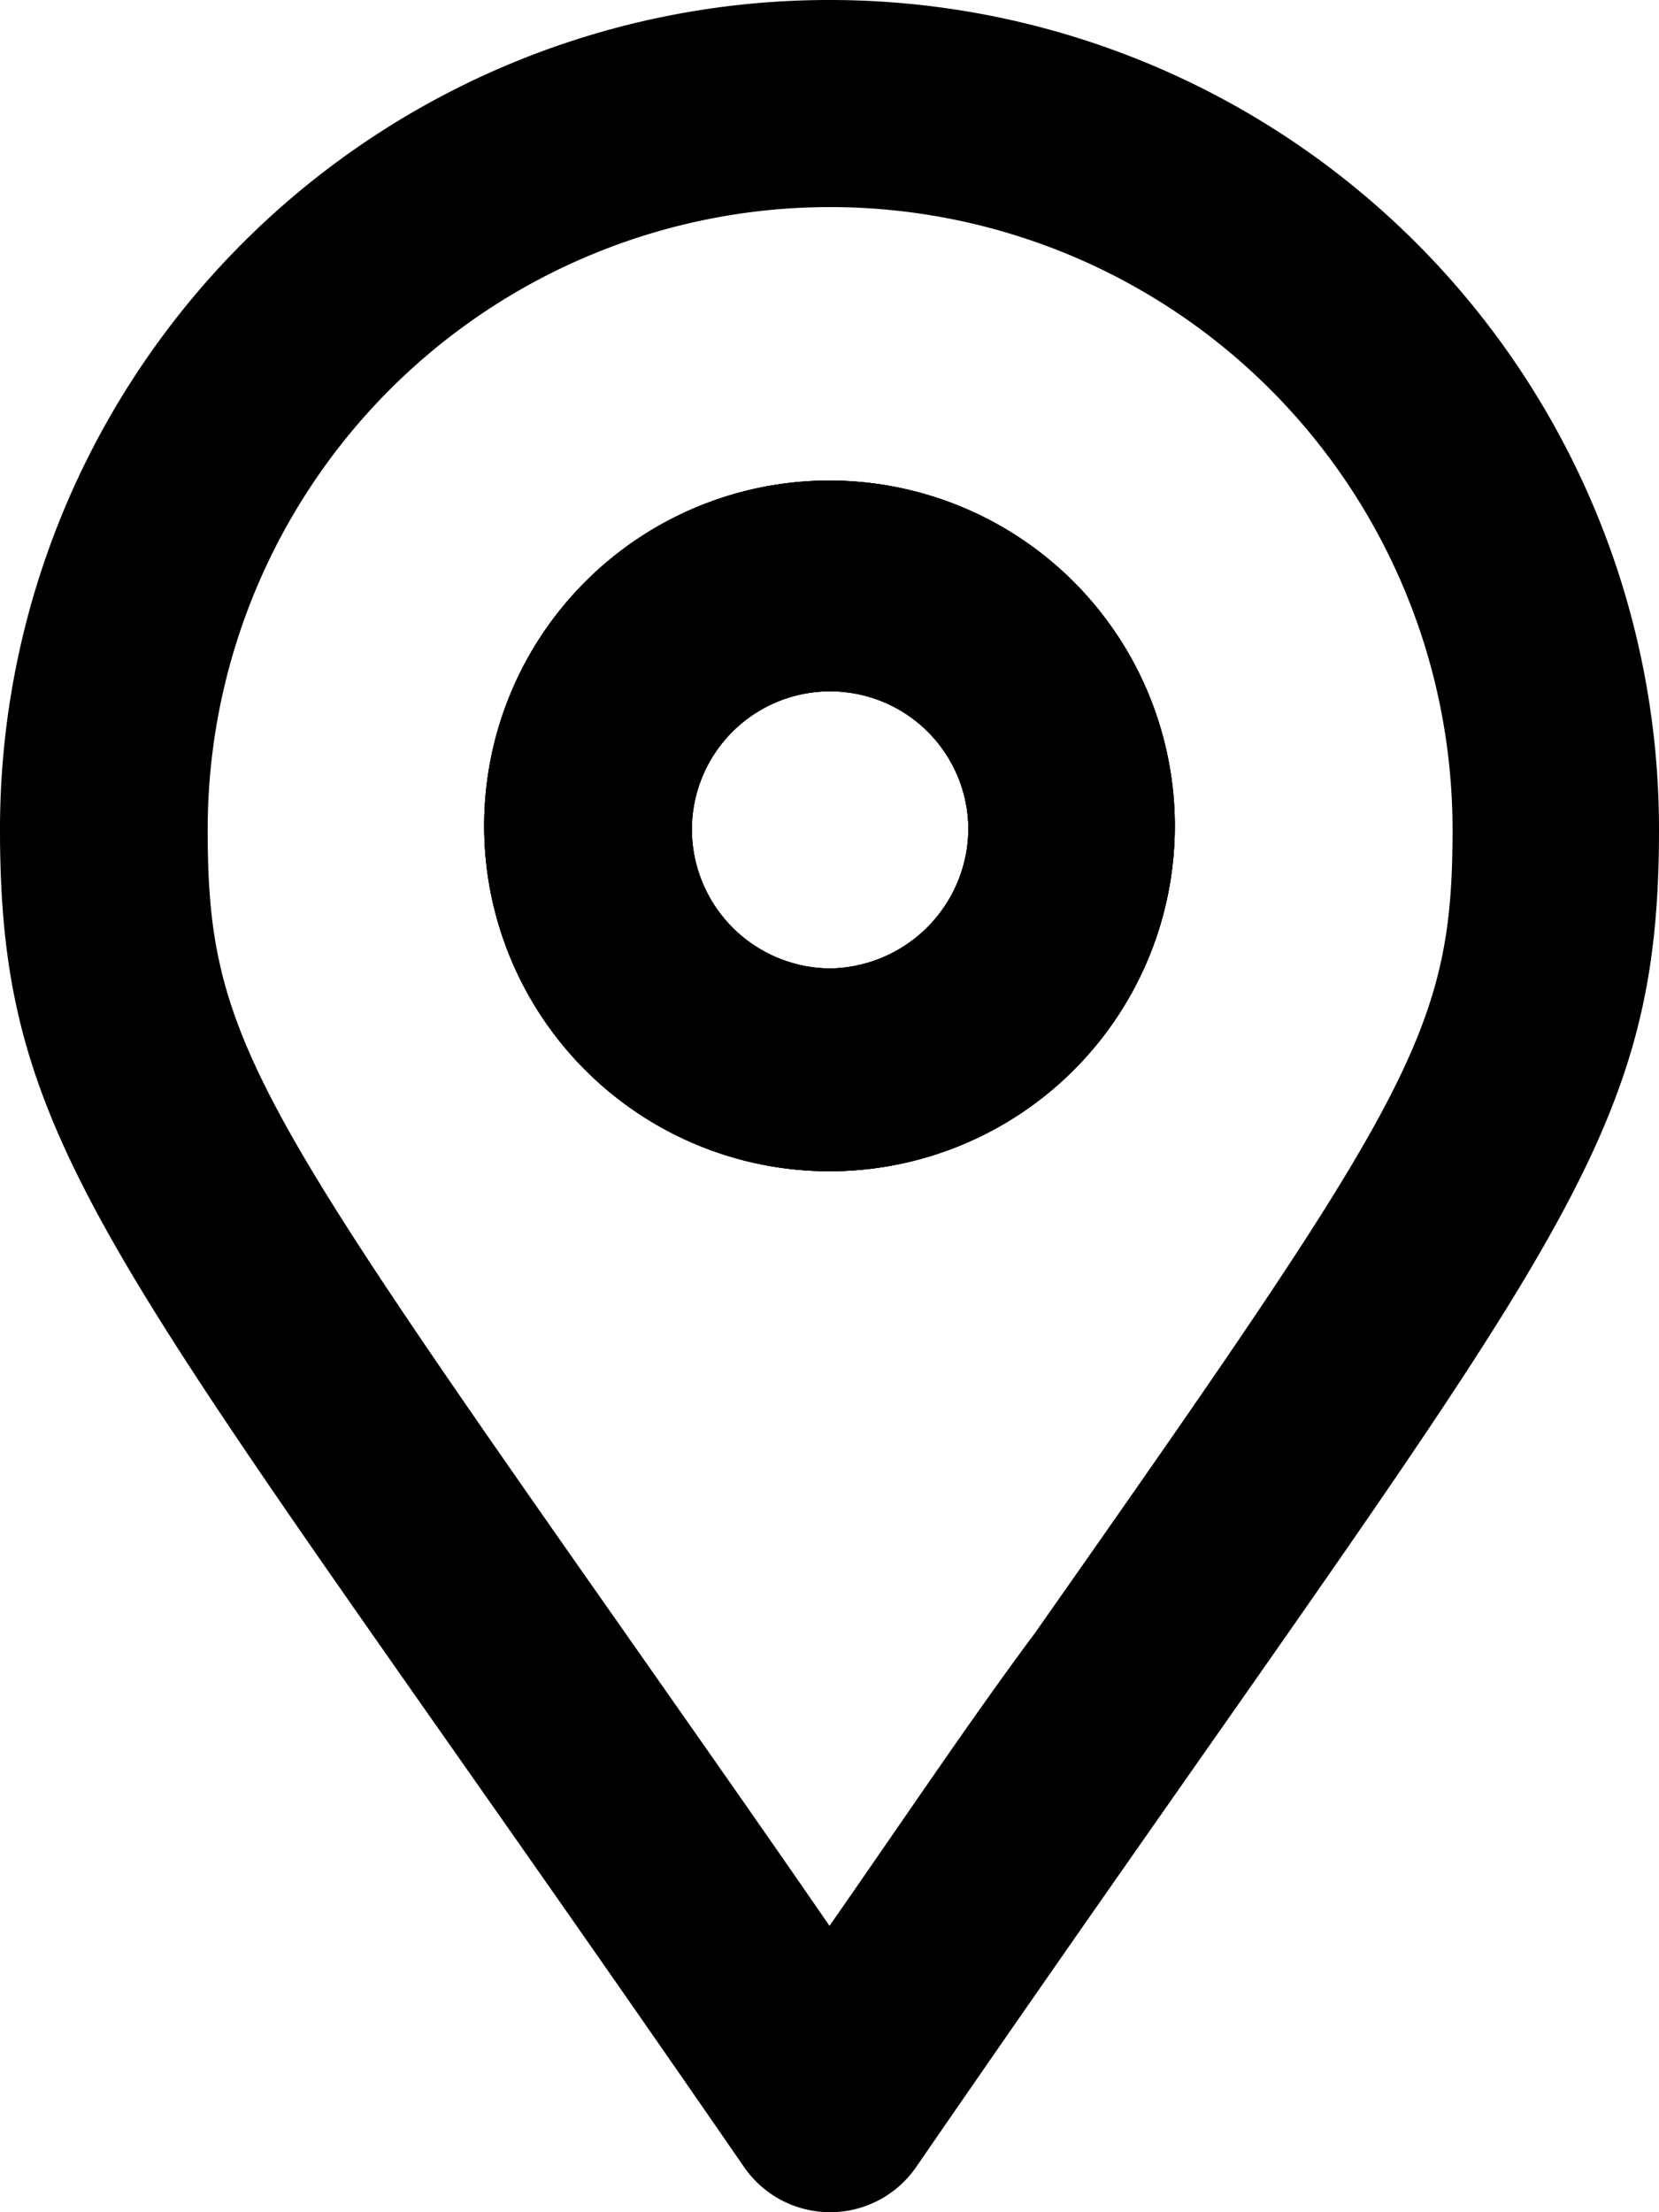
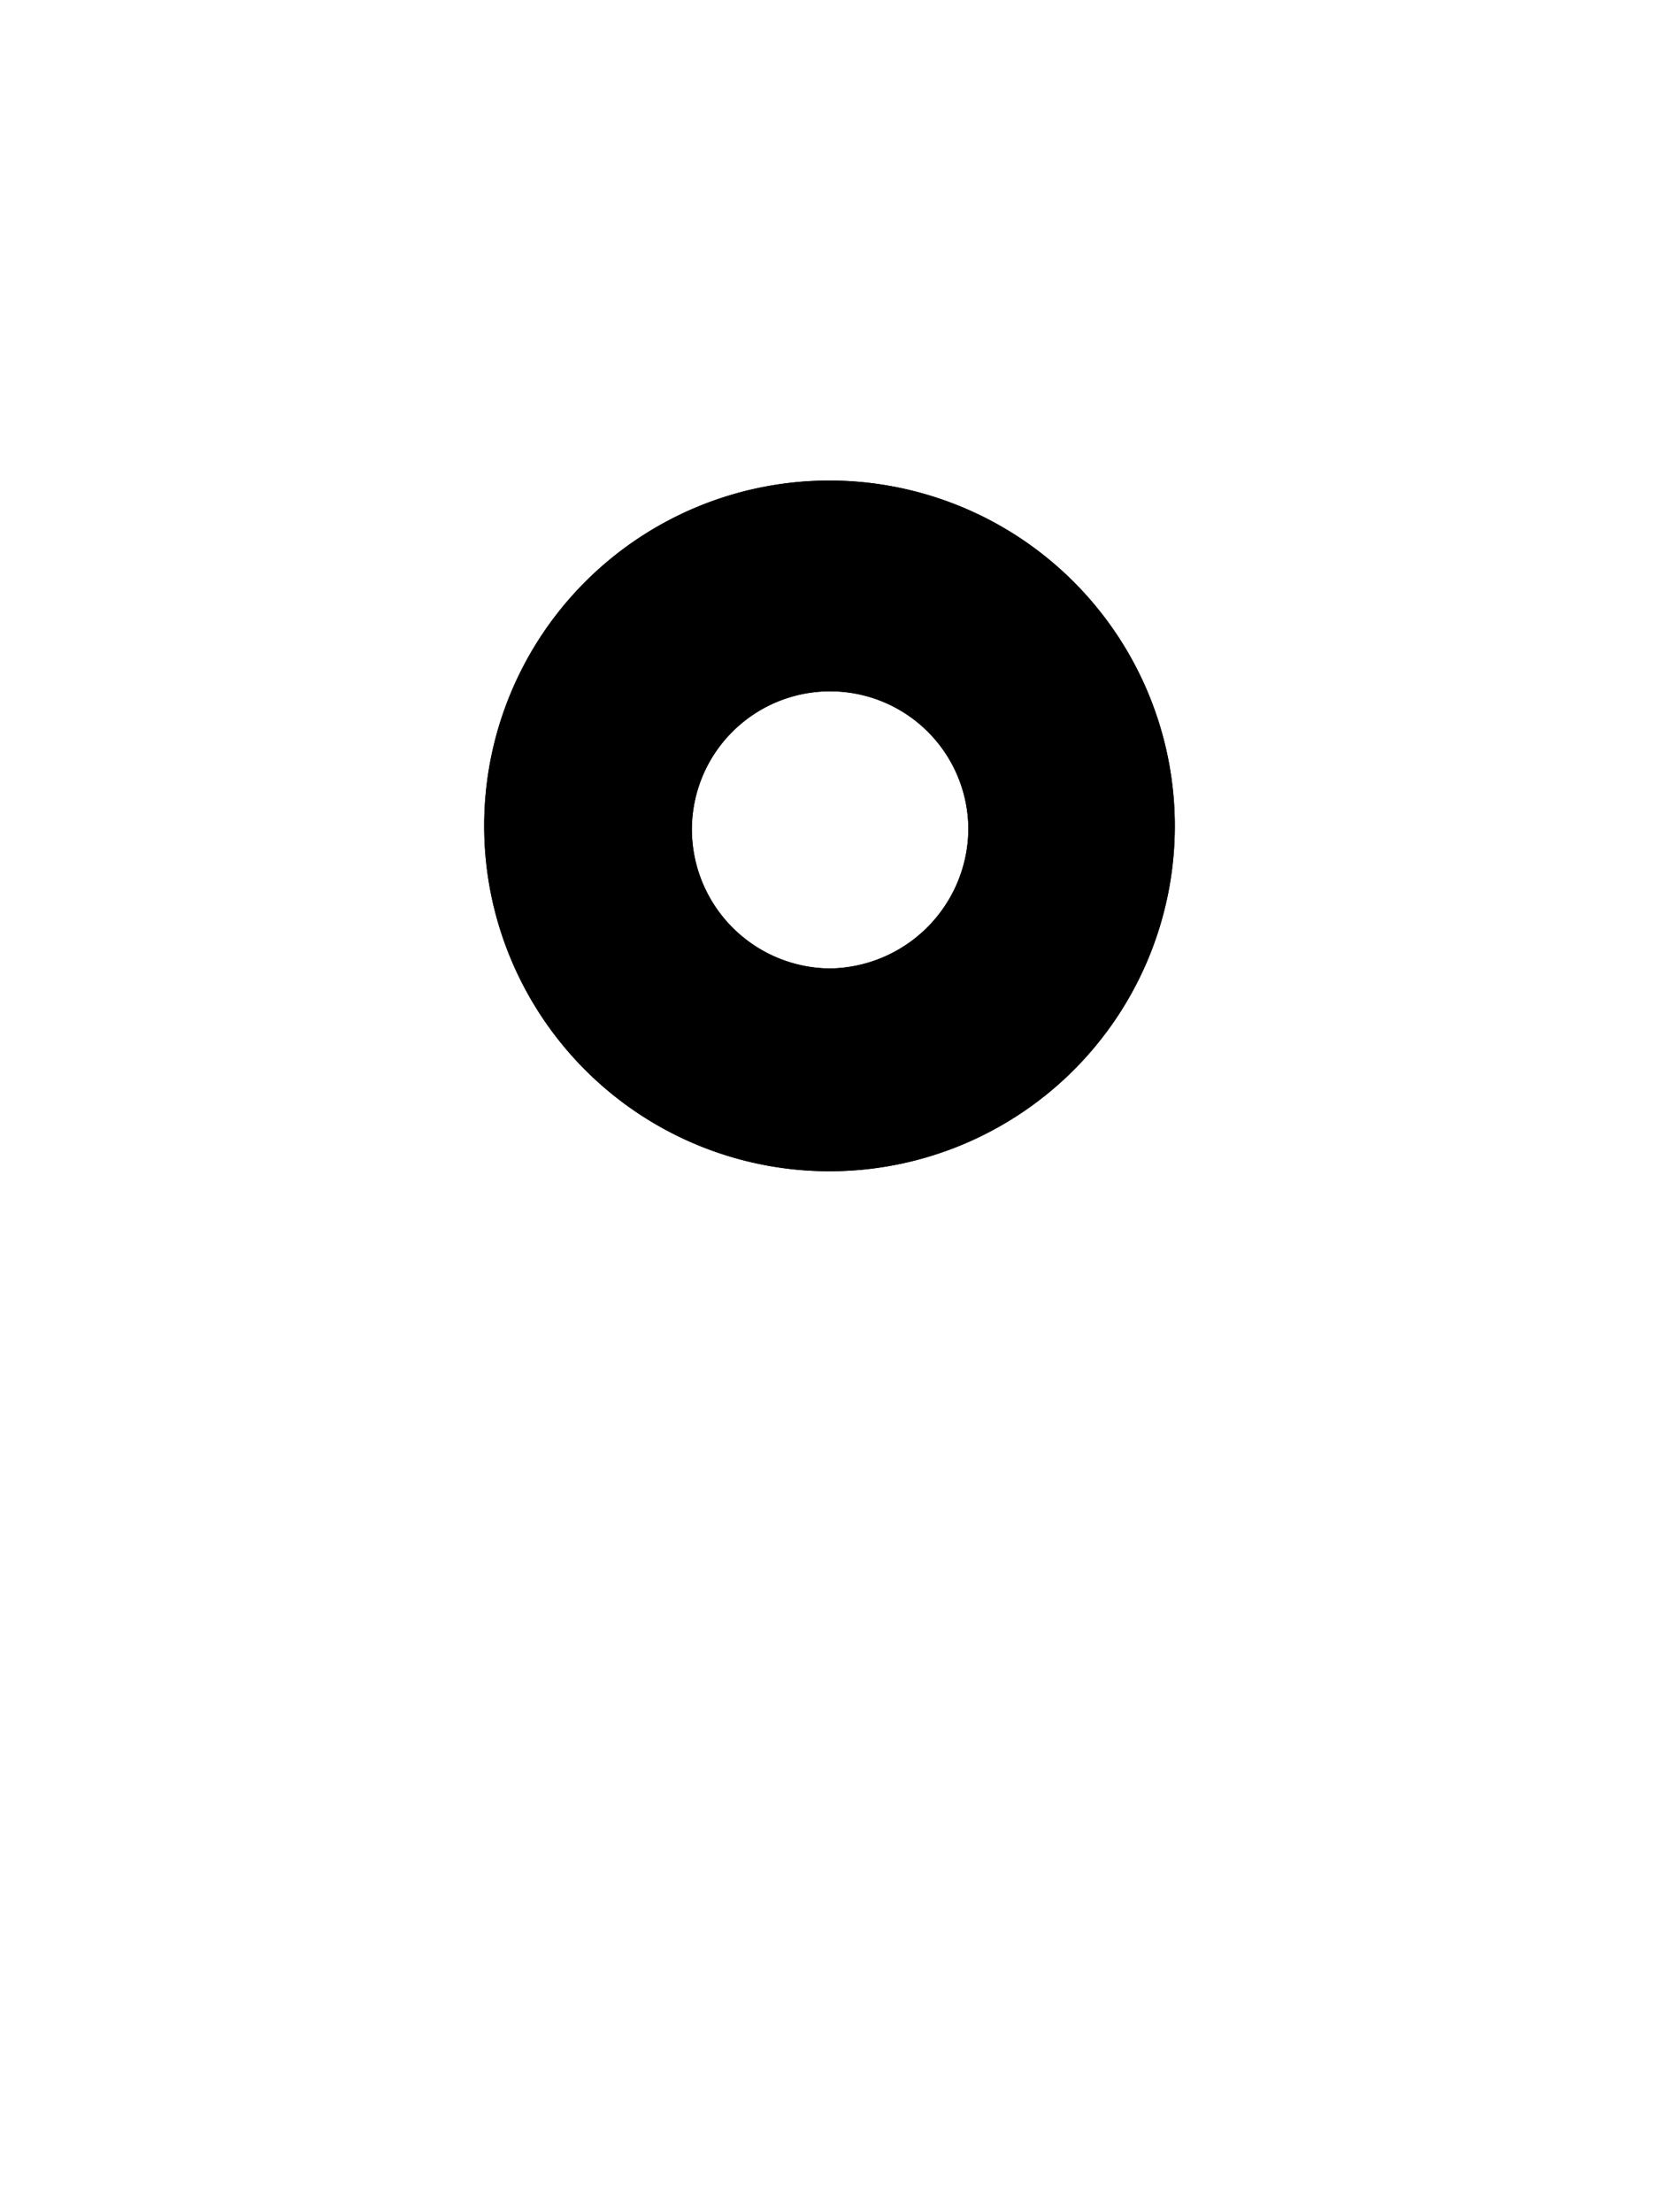
<svg xmlns="http://www.w3.org/2000/svg" xmlns:ns1="http://sodipodi.sourceforge.net/DTD/sodipodi-0.dtd" xmlns:ns2="http://www.inkscape.org/namespaces/inkscape" id="ico_punkty_nadania_i_odbioru" data-name="ico punkty nadania i odbioru" width="13.5" height="18" viewBox="0 0 13.5 18" version="1.1" ns1:docname="ico punkty nadania i odbioru.svg" ns2:version="0.92.2 (5c3e80d, 2017-08-06)">
  <defs id="defs4">
    <clipPath id="clip-path">
      <rect id="Rectangle_684" data-name="Rectangle 684" width="13.5" height="18" fill="#282828" />
    </clipPath>
  </defs>
  <g id="Group_1528" data-name="Group 1528" clip-path="url(#clip-path)" style="fill:#000000">
    <path id="Path_1392" data-name="Path 1392" d="M6.75,3.91A2.81,2.81,0,1,0,9.56,6.72,2.812,2.812,0,0,0,6.75,3.91m0,3.97A1.133,1.133,0,0,1,5.63,6.75a1.125,1.125,0,0,1,2.25,0A1.142,1.142,0,0,1,6.75,7.88" fill="#282828" style="fill:#000000" />
-     <path id="Path_1393" data-name="Path 1393" d="M6.75,0A6.747,6.747,0,0,0,0,6.75c0,2.72.95,3.48,6.06,10.89a.851.851,0,0,0,1.39,0c5.1-7.41,6.05-8.17,6.05-10.89A6.747,6.747,0,0,0,6.75,0m0,15.67c-.62-.9-1.17-1.68-1.66-2.38C2.03,8.93,1.69,8.4,1.69,6.75a5.065,5.065,0,0,1,10.13,0c0,1.65-.34,2.18-3.4,6.54-.5.67-1.05,1.49-1.67,2.38" fill="#282828" style="fill:#000000" />
-     <path id="Path_1394" data-name="Path 1394" d="M6.75,3.91A2.81,2.81,0,1,0,9.56,6.72,2.812,2.812,0,0,0,6.75,3.91m0,3.97A1.133,1.133,0,0,1,5.63,6.75a1.125,1.125,0,0,1,2.25,0A1.142,1.142,0,0,1,6.75,7.88" fill="#282828" style="fill:#000000" />
    <path id="Path_1395" data-name="Path 1395" d="M6.75,3.91A2.81,2.81,0,1,0,9.56,6.72,2.812,2.812,0,0,0,6.75,3.91m0,3.97A1.133,1.133,0,0,1,5.63,6.75a1.125,1.125,0,0,1,2.25,0A1.142,1.142,0,0,1,6.75,7.88" fill="#282828" style="fill:#000000" />
  </g>
</svg>